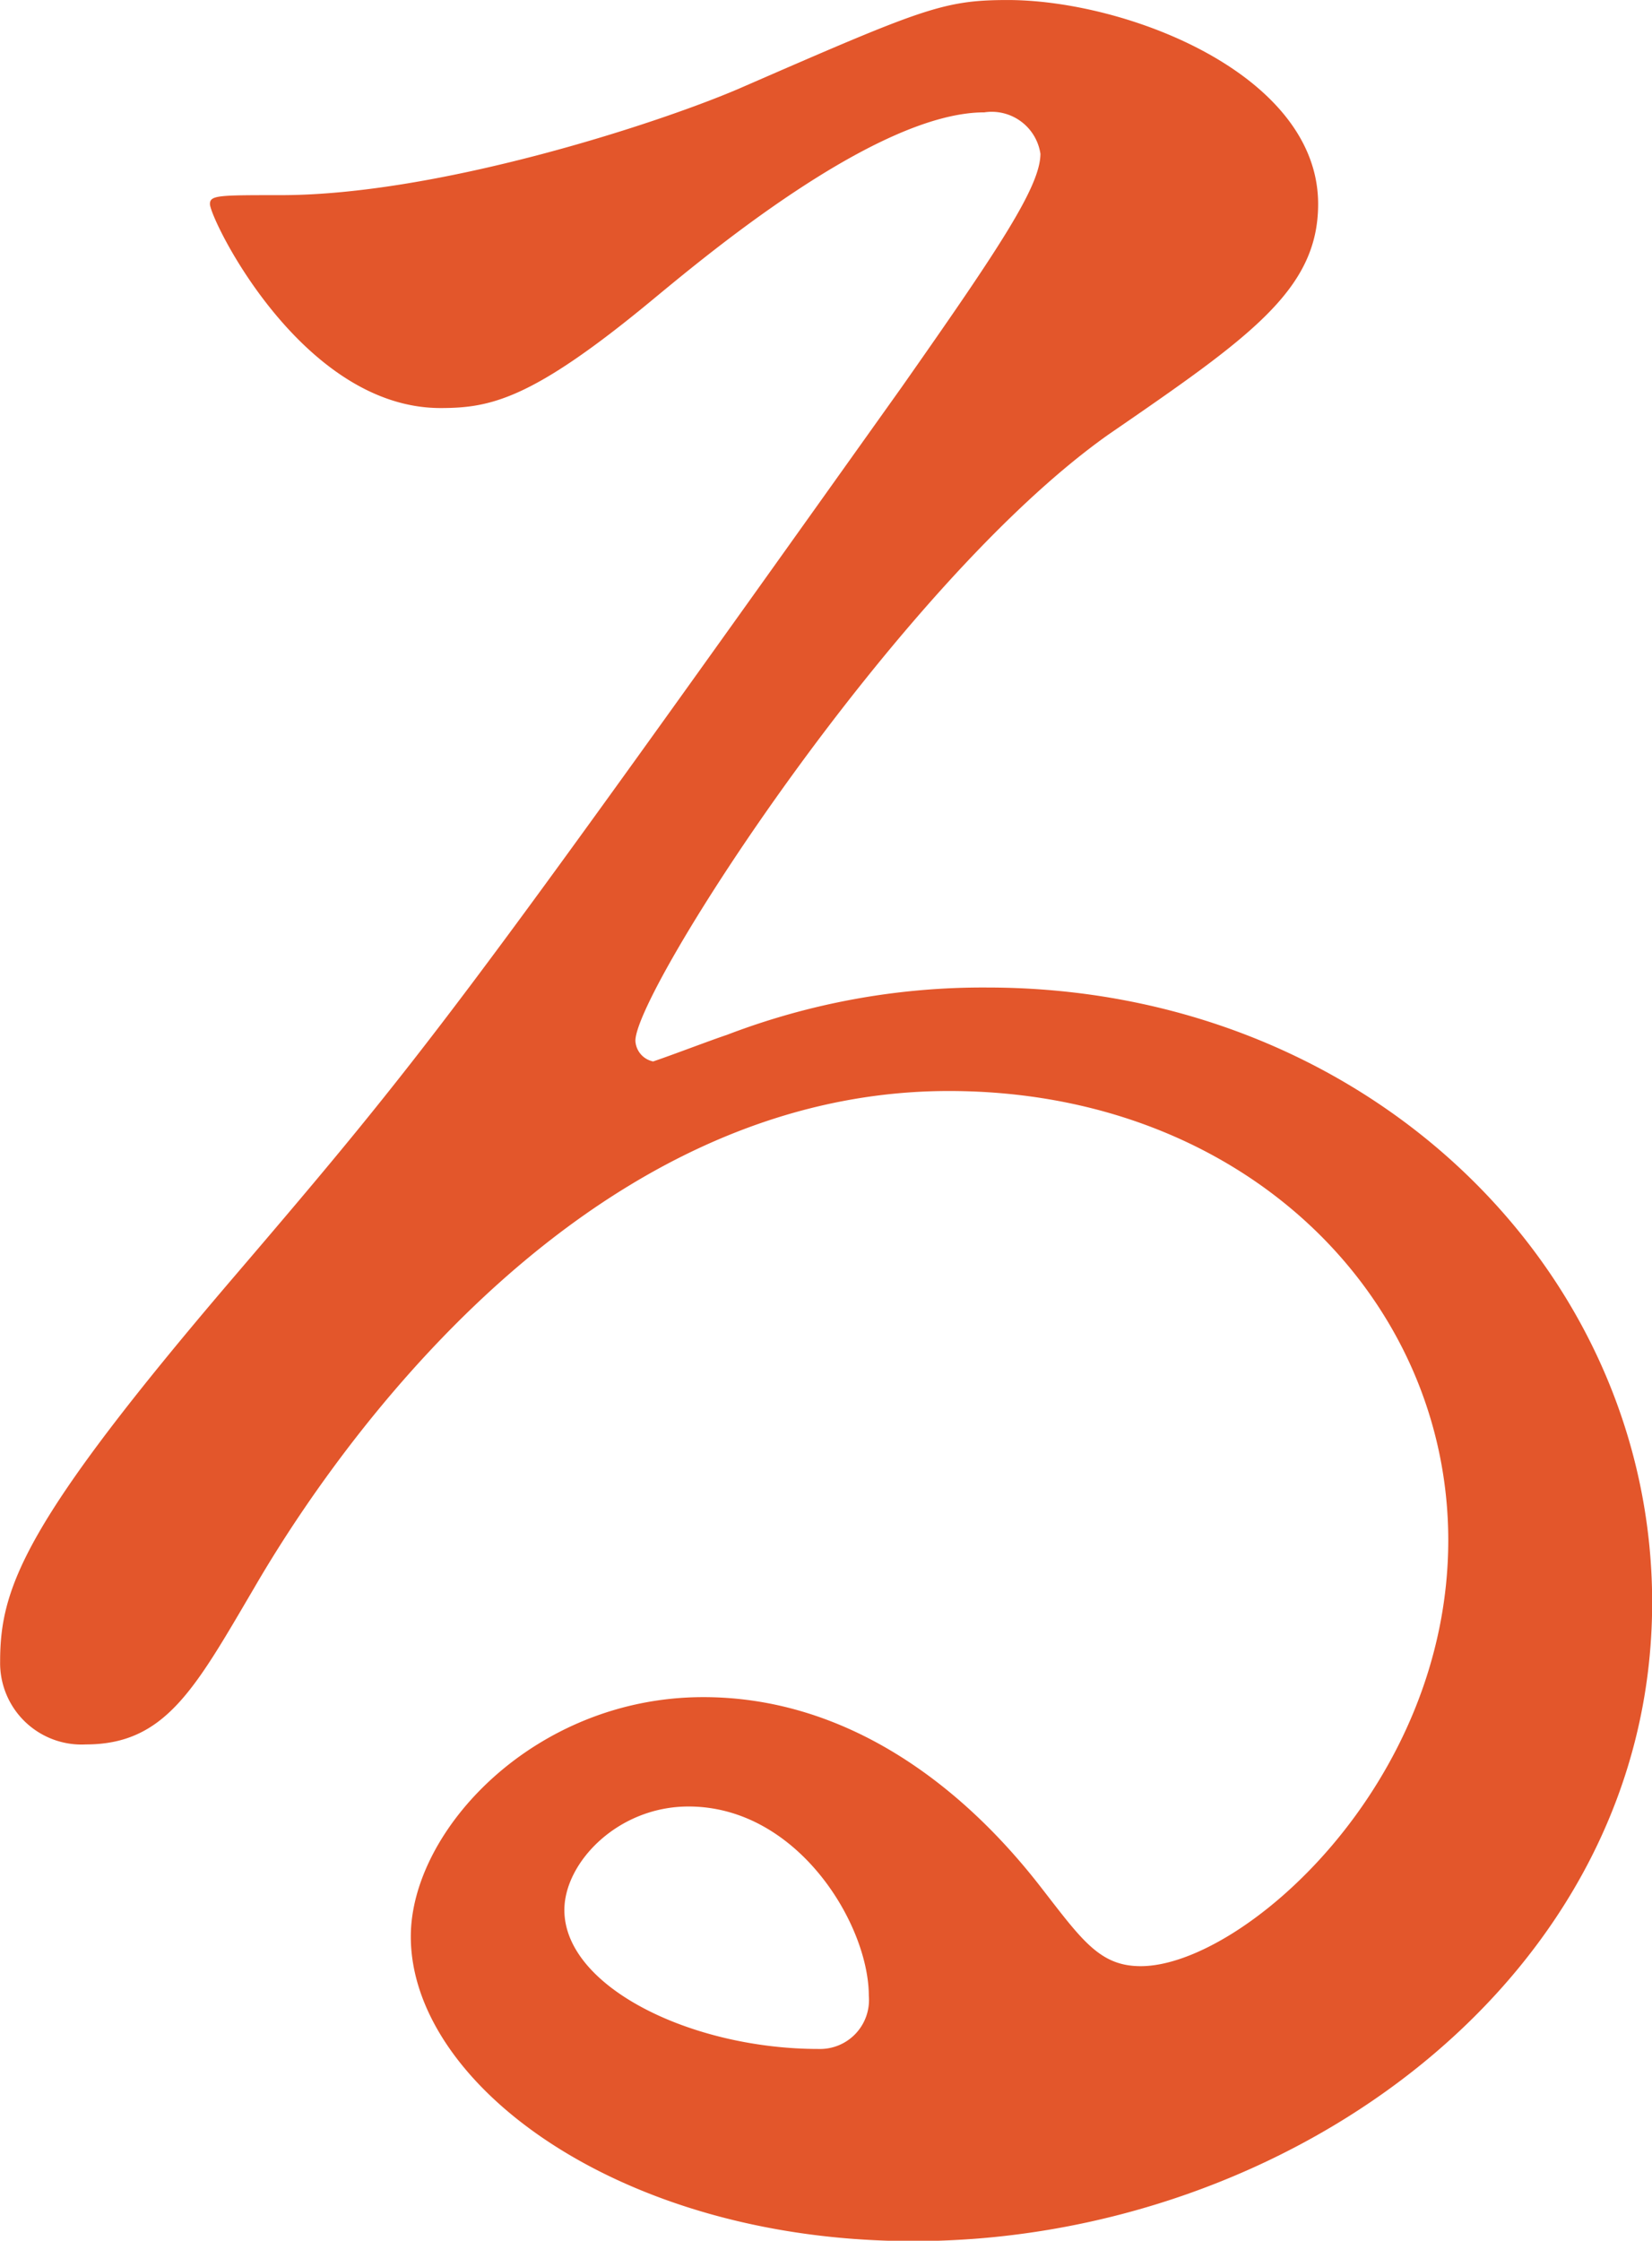
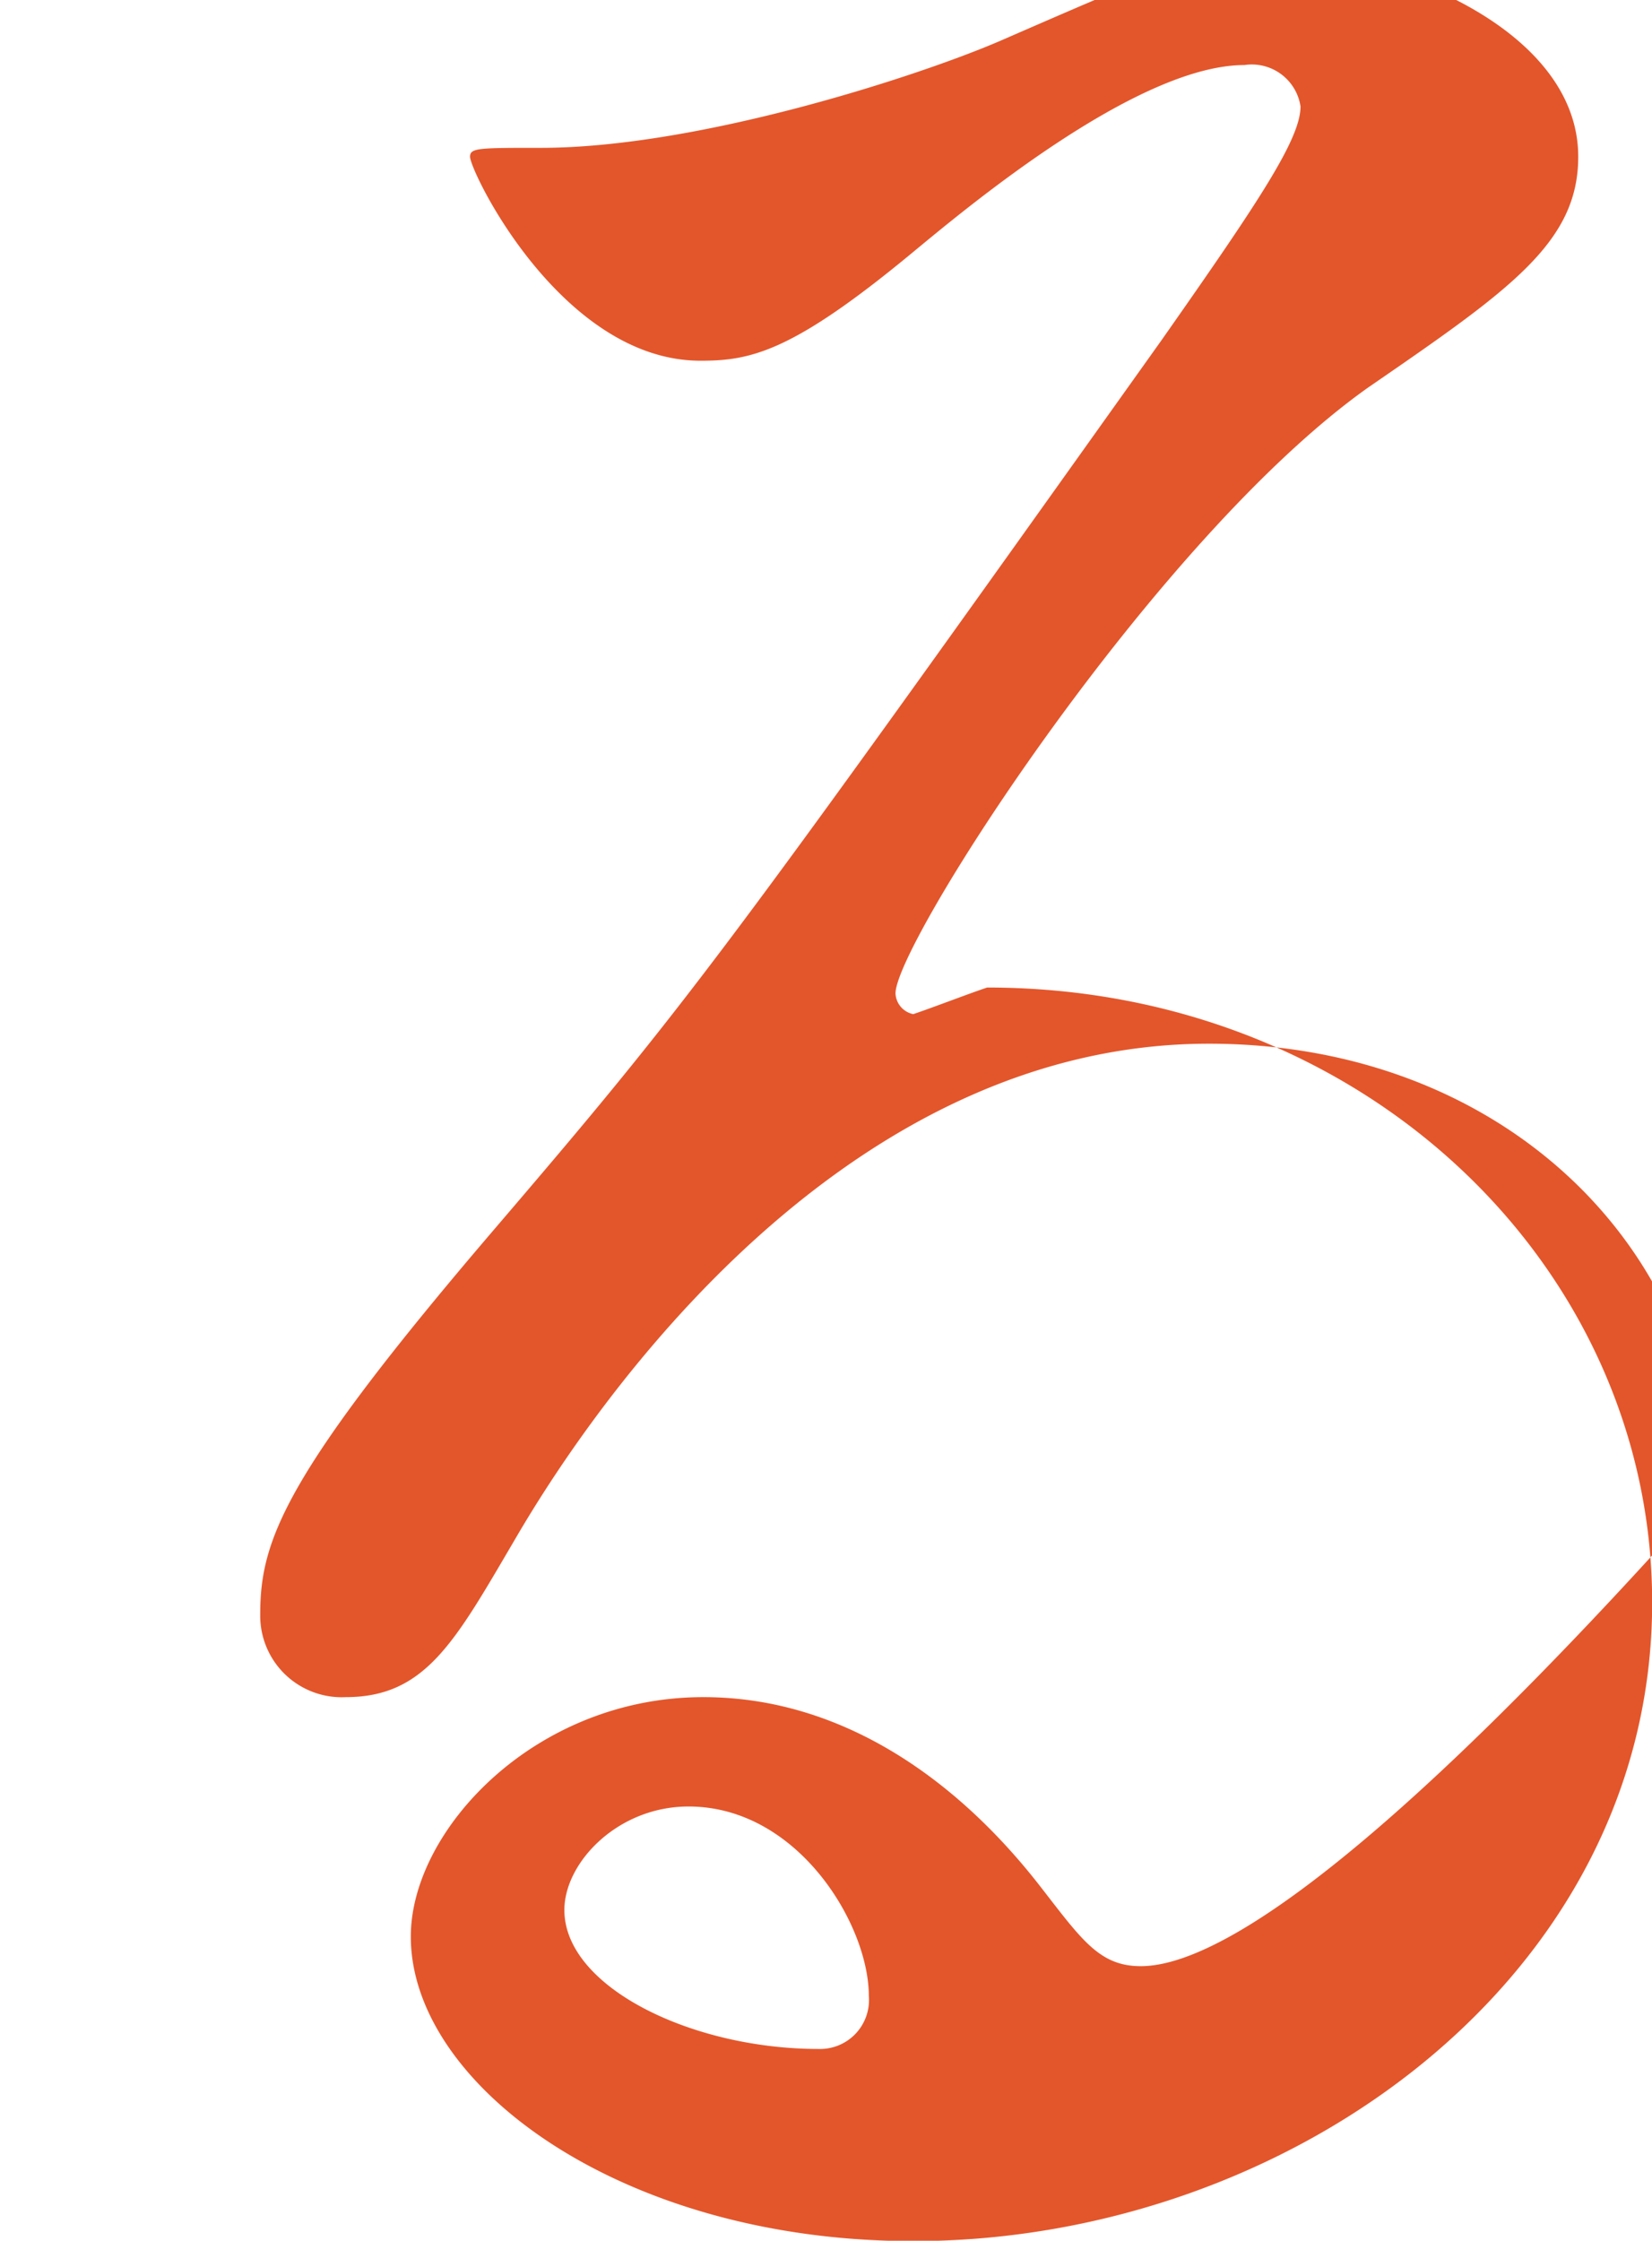
<svg xmlns="http://www.w3.org/2000/svg" width="53.657" height="72.75" viewBox="0 0 53.657 72.75">
  <defs>
    <style>
      .cls-1 {
        fill: #e3562b;
        fill-rule: evenodd;
      }
    </style>
  </defs>
-   <path id="mv-txt08.svg" class="cls-1" d="M498.331,605.024c-1.344,0-1.92-.864-3.264-2.592-2.687-3.456-6.431-6.143-10.943-6.143-5.471,0-9.5,4.319-9.5,7.775,0,4.8,6.815,9.887,16.319,9.887,12.191,0,24-8.543,24-20.734,0-10.847-9.311-19.967-21.6-19.967a23.223,23.223,0,0,0-8.448,1.536c-0.576.192-1.824,0.672-2.4,0.864a0.719,0.719,0,0,1-.576-0.672c0-1.632,8.448-14.783,15.359-19.678,4.608-3.168,6.816-4.7,6.816-7.488,0-4.224-6.24-6.623-10.08-6.623-2.111,0-2.783.288-8.735,2.879-2.688,1.152-9.791,3.456-14.879,3.456-2.016,0-2.3,0-2.3.288,0,0.48,2.976,6.624,7.488,6.624,1.632,0,2.976-.288,6.815-3.456,1.632-1.344,7.3-6.144,10.848-6.144a1.6,1.6,0,0,1,1.823,1.344c0,1.056-1.344,3.072-4.511,7.584-14.5,20.35-15.455,21.6-21.695,28.894-6.815,7.967-7.583,10.079-7.583,12.479a2.646,2.646,0,0,0,2.784,2.688c2.591,0,3.551-1.824,5.471-5.088,1.728-2.976,9.888-16.127,22.559-16.127,9.6,0,16.222,6.72,16.222,14.591C508.314,599.168,501.6,605.024,498.331,605.024Zm-8.831.96a1.589,1.589,0,0,1-1.632,1.728c-4.128,0-8.256-2.016-8.256-4.512,0-1.536,1.728-3.36,4.032-3.36C487.2,599.84,489.5,603.68,489.5,605.984Z" transform="translate(-461.281 -541.188)" />
+   <path id="mv-txt08.svg" class="cls-1" d="M498.331,605.024c-1.344,0-1.92-.864-3.264-2.592-2.687-3.456-6.431-6.143-10.943-6.143-5.471,0-9.5,4.319-9.5,7.775,0,4.8,6.815,9.887,16.319,9.887,12.191,0,24-8.543,24-20.734,0-10.847-9.311-19.967-21.6-19.967c-0.576.192-1.824,0.672-2.4,0.864a0.719,0.719,0,0,1-.576-0.672c0-1.632,8.448-14.783,15.359-19.678,4.608-3.168,6.816-4.7,6.816-7.488,0-4.224-6.24-6.623-10.08-6.623-2.111,0-2.783.288-8.735,2.879-2.688,1.152-9.791,3.456-14.879,3.456-2.016,0-2.3,0-2.3.288,0,0.48,2.976,6.624,7.488,6.624,1.632,0,2.976-.288,6.815-3.456,1.632-1.344,7.3-6.144,10.848-6.144a1.6,1.6,0,0,1,1.823,1.344c0,1.056-1.344,3.072-4.511,7.584-14.5,20.35-15.455,21.6-21.695,28.894-6.815,7.967-7.583,10.079-7.583,12.479a2.646,2.646,0,0,0,2.784,2.688c2.591,0,3.551-1.824,5.471-5.088,1.728-2.976,9.888-16.127,22.559-16.127,9.6,0,16.222,6.72,16.222,14.591C508.314,599.168,501.6,605.024,498.331,605.024Zm-8.831.96a1.589,1.589,0,0,1-1.632,1.728c-4.128,0-8.256-2.016-8.256-4.512,0-1.536,1.728-3.36,4.032-3.36C487.2,599.84,489.5,603.68,489.5,605.984Z" transform="translate(-461.281 -541.188)" />
</svg>